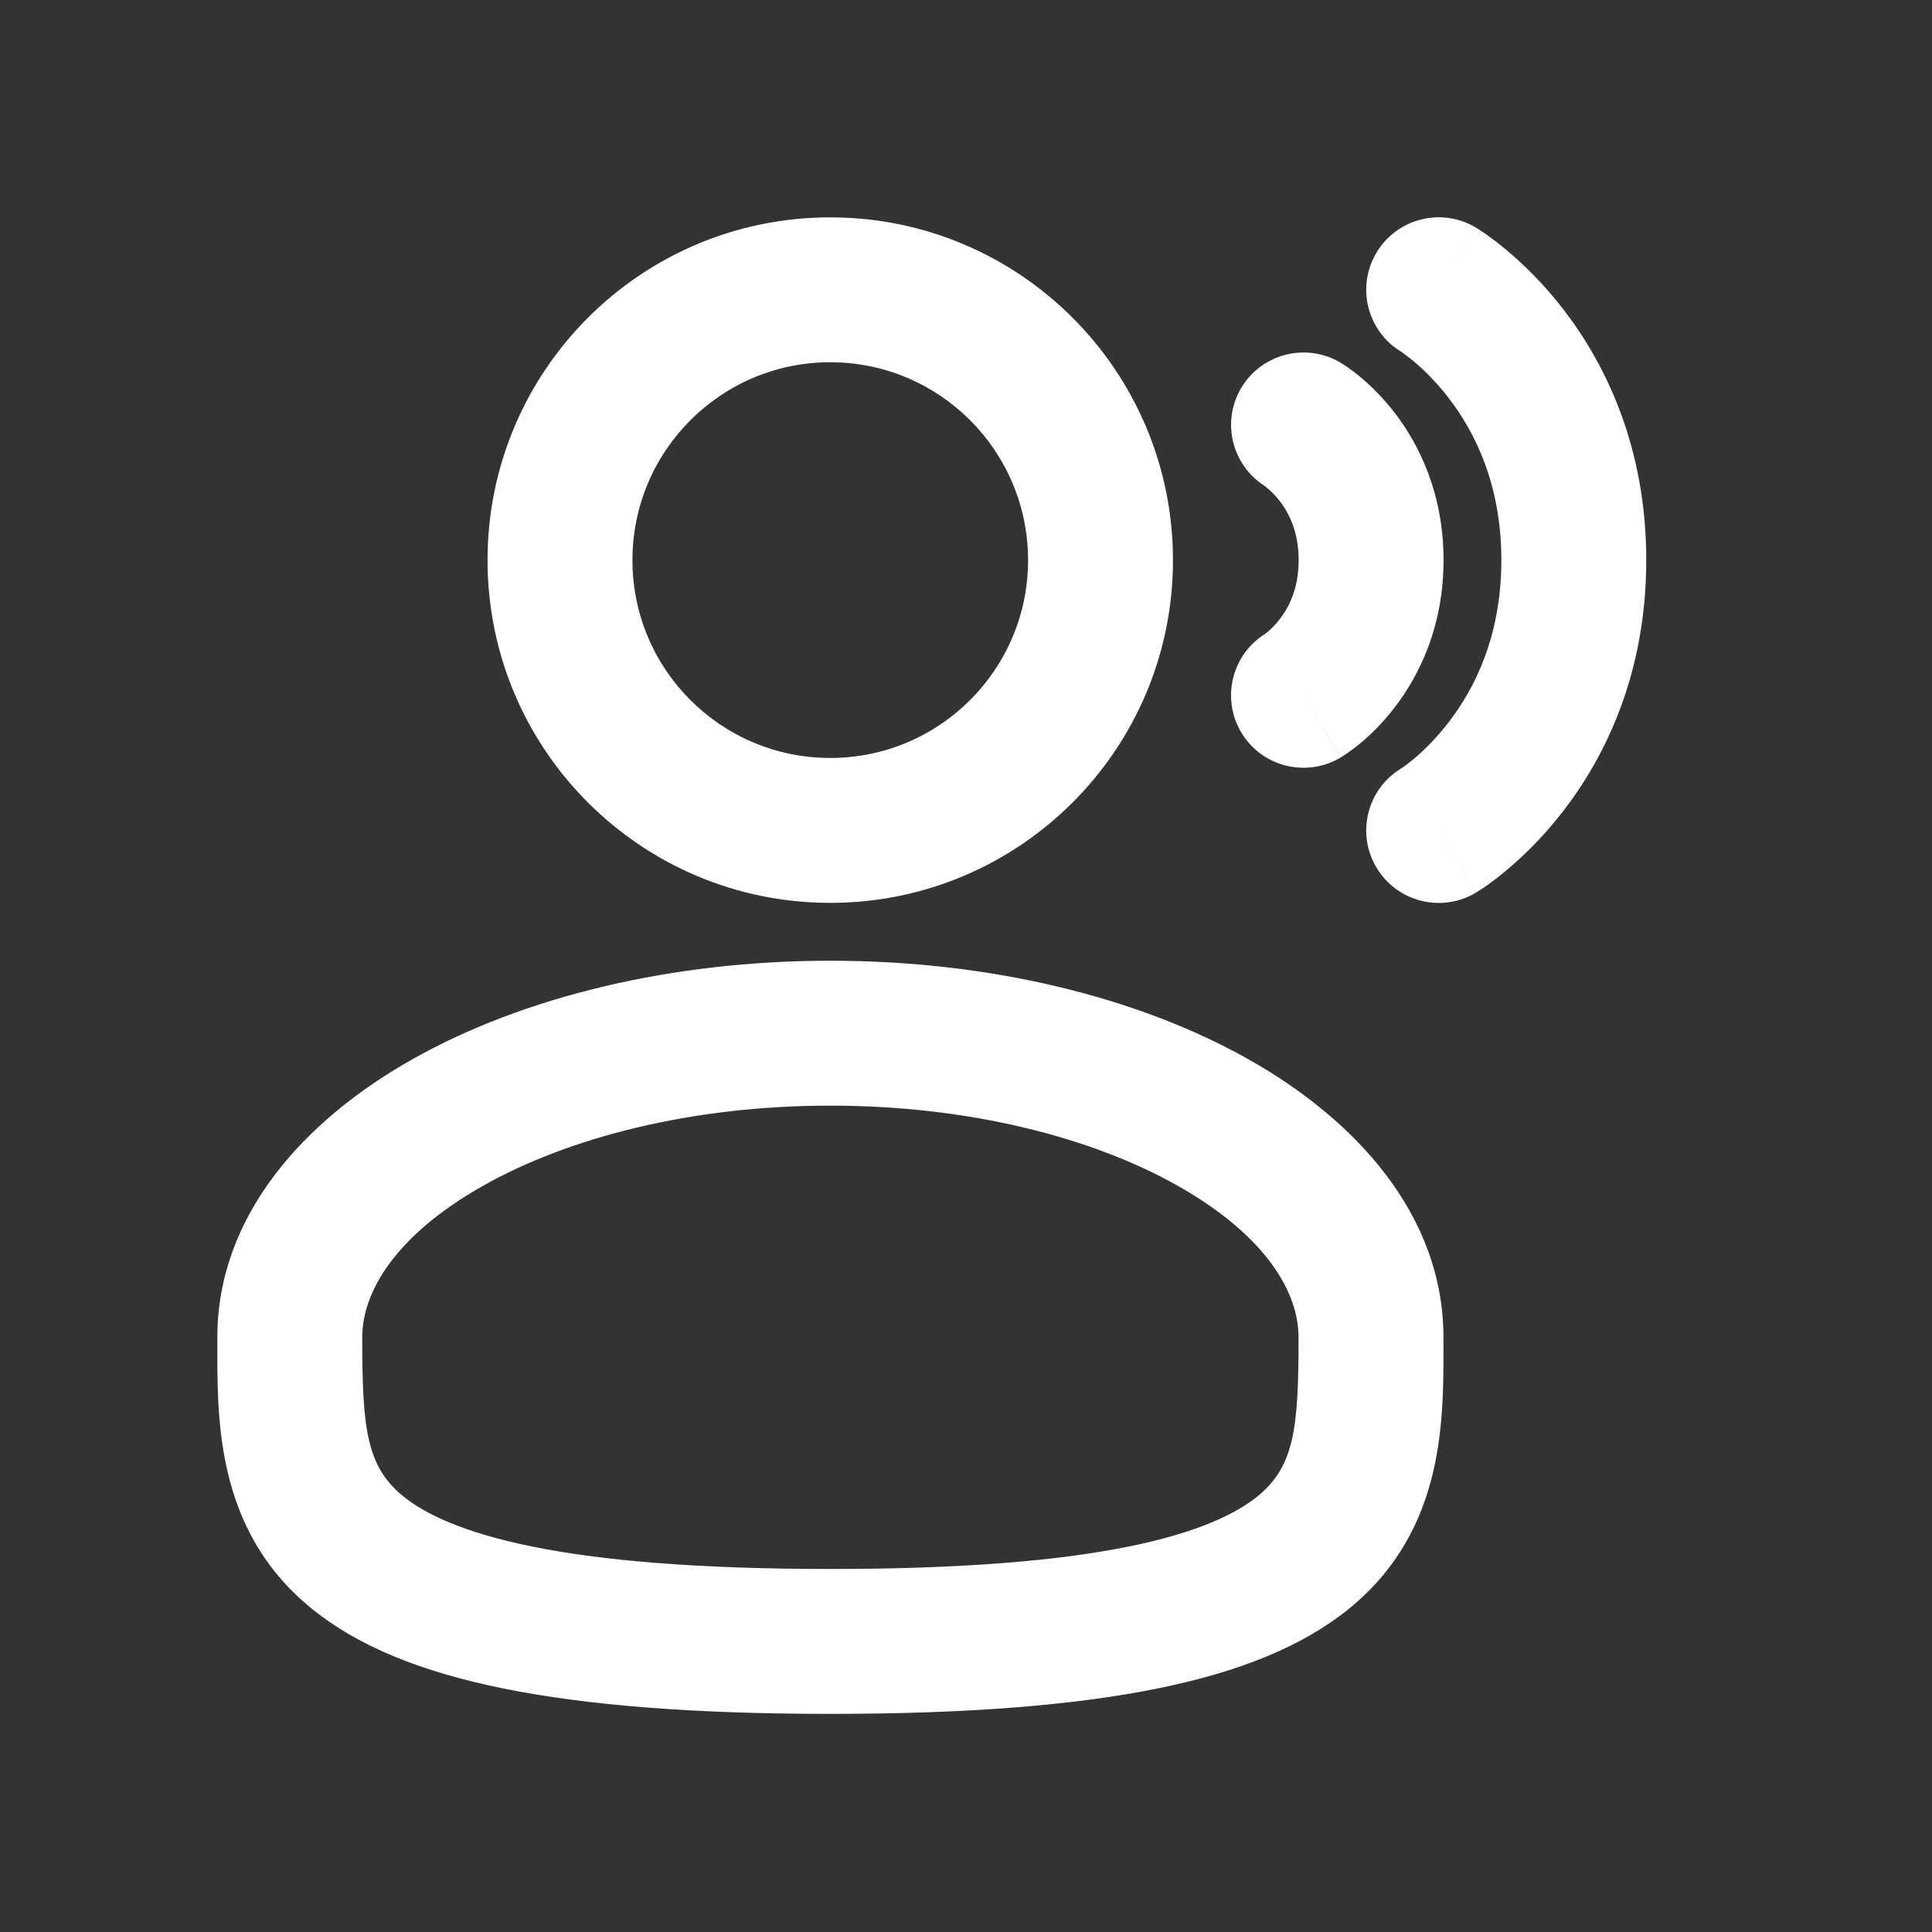
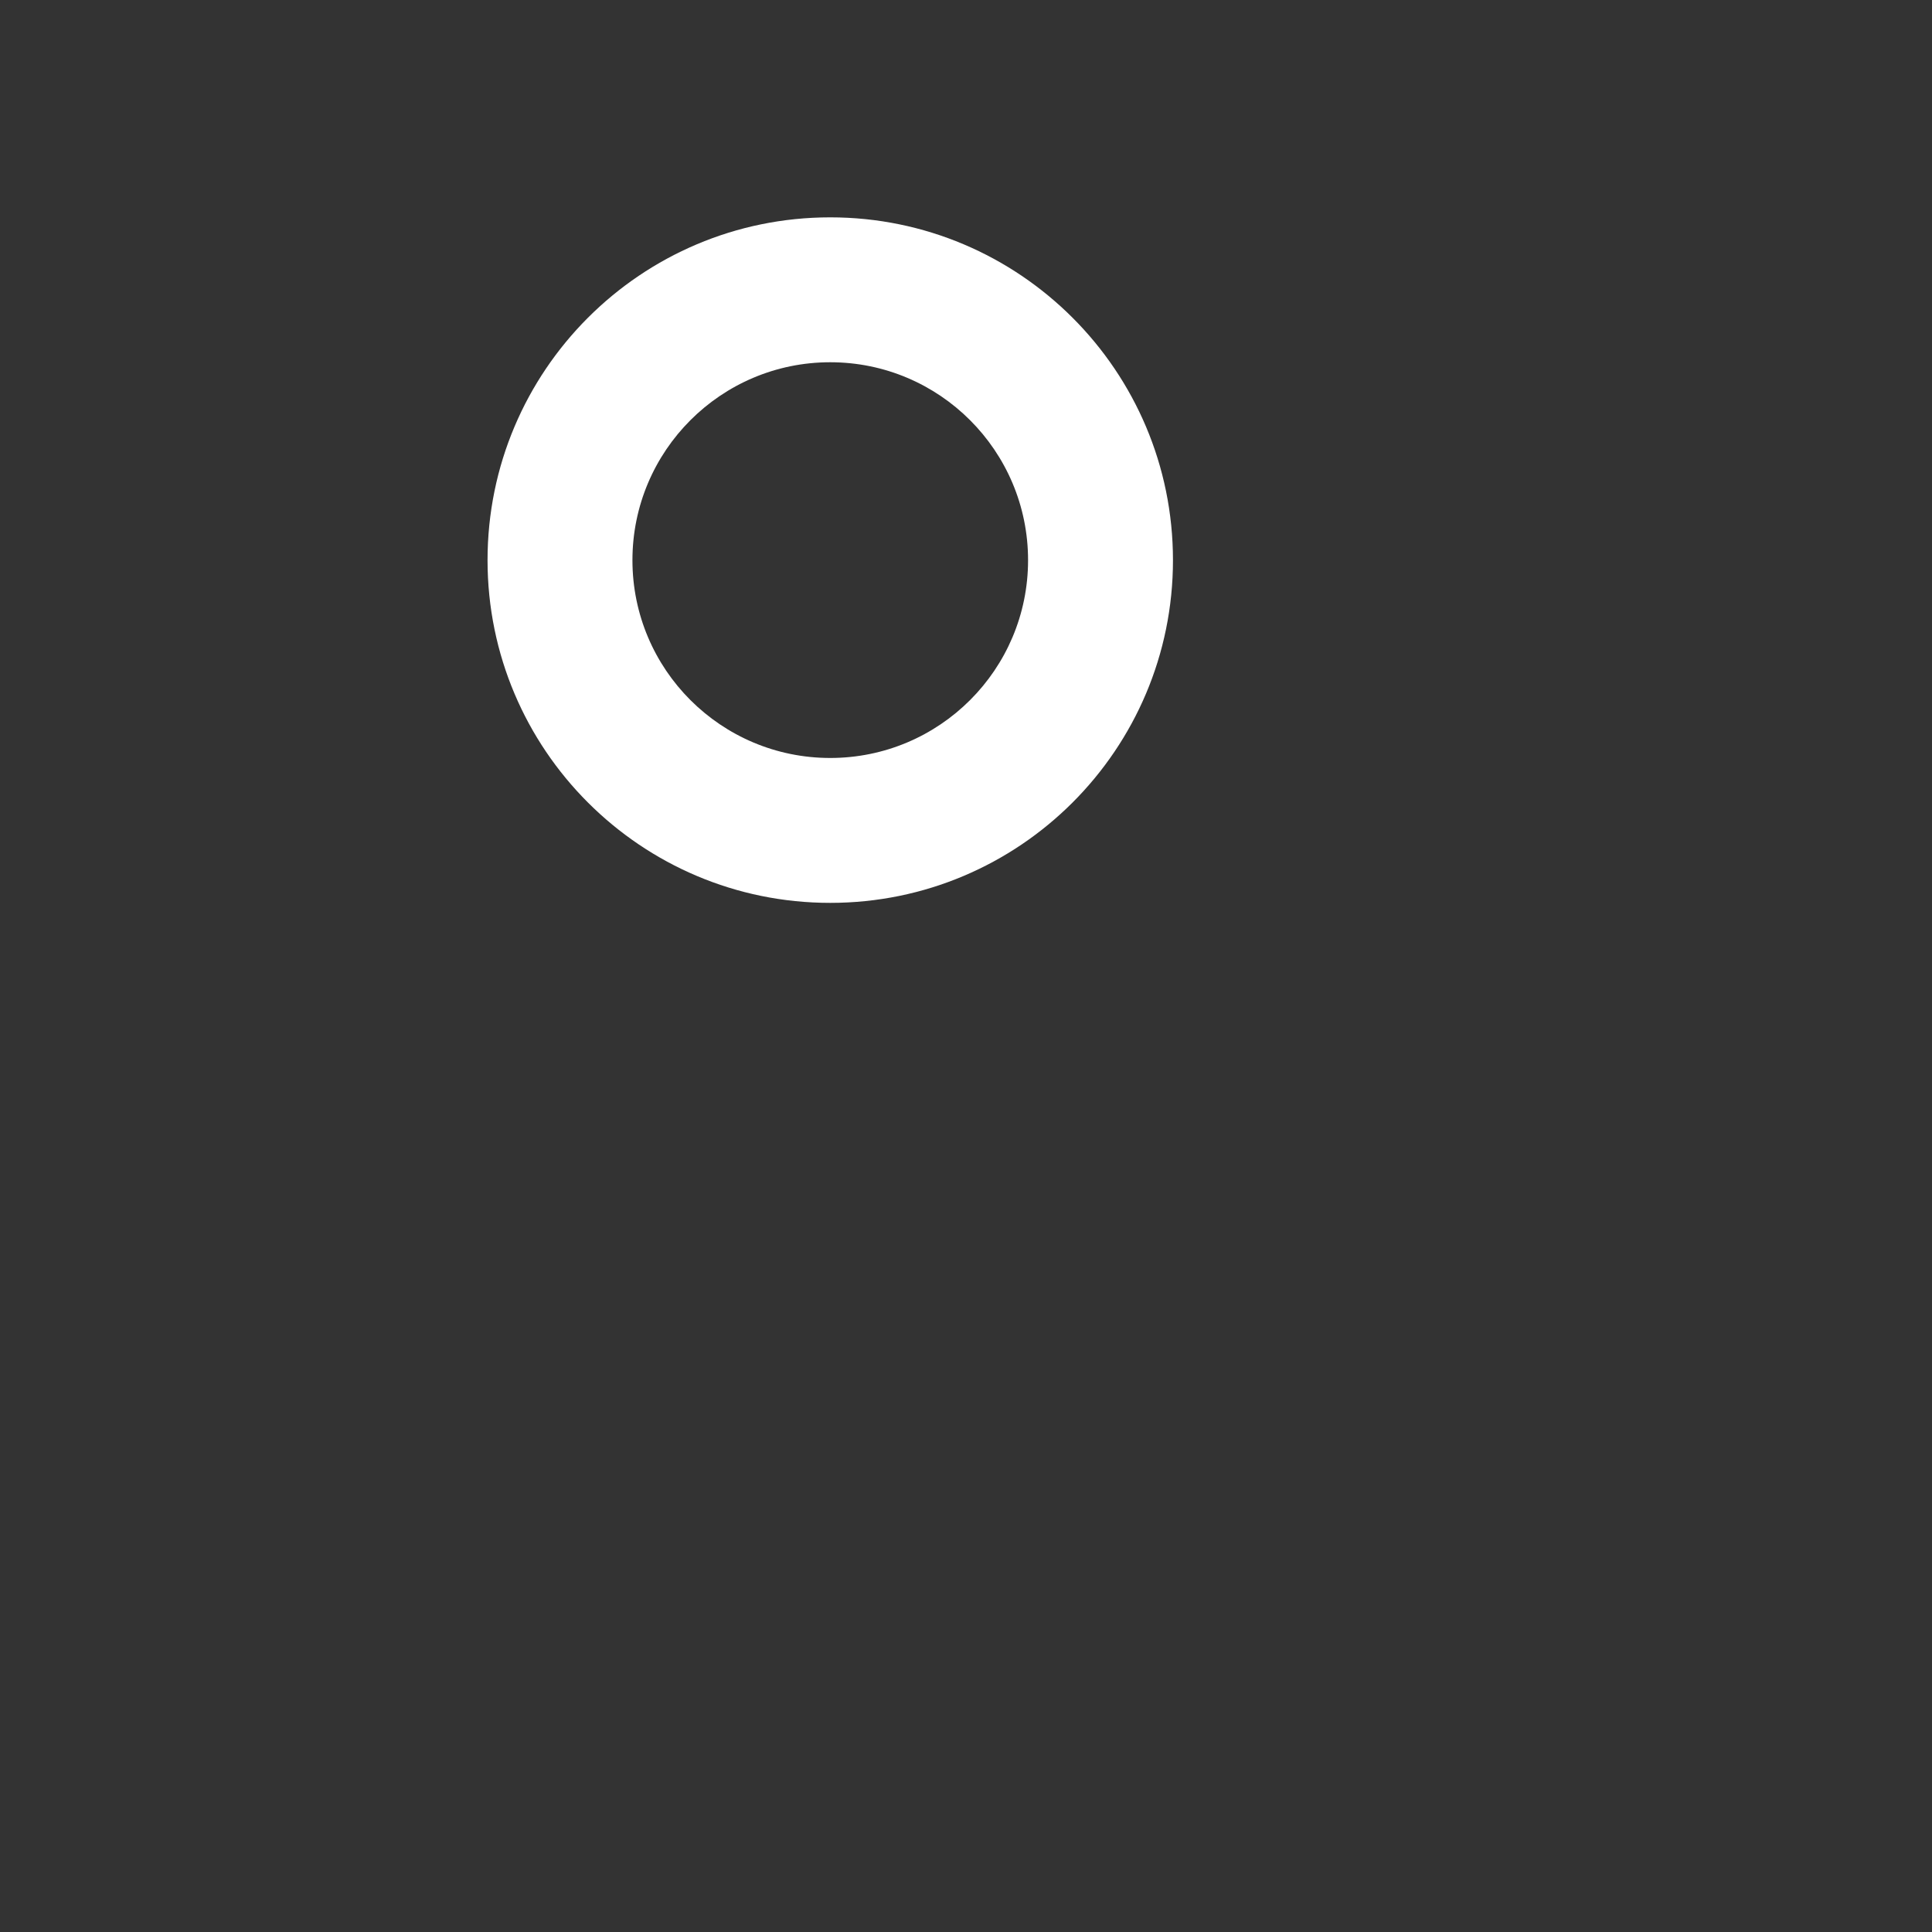
<svg xmlns="http://www.w3.org/2000/svg" width="40" height="40" viewBox="0 0 40 40" fill="none">
  <rect x="0" y="0" width="40" height="40" fill="#333333" stroke="none" />
  <path d="M21.285 11.598C21.285 9.335 19.451 7.5 17.189 7.5C14.928 7.5 13.094 9.335 13.094 11.598C13.094 13.86 14.928 15.693 17.189 15.693C19.451 15.693 21.285 13.86 21.285 11.598ZM24.285 11.598C24.285 15.517 21.108 18.693 17.189 18.693C13.271 18.693 10.094 15.517 10.094 11.598C10.094 7.678 13.27 4.5 17.189 4.5C21.109 4.5 24.285 7.678 24.285 11.598Z" fill="white" />
-   <path d="M26.885 27.688C26.885 26.732 26.18 25.561 24.371 24.543C22.609 23.552 20.073 22.891 17.191 22.891C14.31 22.891 11.775 23.552 10.014 24.543C8.205 25.561 7.5 26.732 7.5 27.688C7.5 29.556 7.58 30.353 8.346 30.977C8.786 31.335 9.575 31.727 11.02 32.02C12.457 32.311 14.445 32.484 17.191 32.484C19.938 32.484 21.927 32.311 23.365 32.02C24.81 31.727 25.599 31.335 26.039 30.977C26.804 30.353 26.885 29.556 26.885 27.688ZM29.885 27.688C29.885 29.296 29.965 31.648 27.934 33.303C26.975 34.083 25.664 34.614 23.961 34.959C22.251 35.305 20.041 35.484 17.191 35.484C14.342 35.484 12.134 35.305 10.424 34.959C8.721 34.614 7.41 34.083 6.451 33.303C4.419 31.648 4.5 29.296 4.5 27.688C4.5 25.166 6.301 23.189 8.543 21.928C10.832 20.64 13.892 19.891 17.191 19.891C20.491 19.891 23.553 20.64 25.842 21.928C28.084 23.189 29.885 25.166 29.885 27.688Z" fill="white" />
-   <path d="M29.008 15.91C29.015 15.905 29.029 15.897 29.047 15.885C29.092 15.853 29.168 15.798 29.264 15.719C29.457 15.558 29.725 15.302 29.996 14.949C30.53 14.255 31.084 13.17 31.084 11.597C31.084 10.024 30.53 8.938 29.996 8.244C29.725 7.892 29.457 7.637 29.264 7.476C29.168 7.397 29.092 7.34 29.047 7.308C29.033 7.298 29.021 7.29 29.014 7.285C28.304 6.858 28.074 5.938 28.5 5.228C28.926 4.518 29.848 4.286 30.559 4.713L30.145 5.404C30.519 4.78 30.555 4.72 30.559 4.715H30.561L30.564 4.717L30.588 4.732C30.6 4.74 30.616 4.748 30.633 4.76C30.668 4.782 30.714 4.814 30.768 4.851C30.875 4.927 31.018 5.033 31.184 5.172C31.515 5.448 31.947 5.857 32.375 6.414C33.24 7.539 34.084 9.253 34.084 11.597C34.084 13.941 33.24 15.654 32.375 16.779C31.947 17.336 31.515 17.747 31.184 18.023C31.018 18.162 30.875 18.268 30.768 18.343C30.714 18.381 30.668 18.411 30.633 18.433C30.615 18.445 30.6 18.455 30.588 18.463C30.582 18.466 30.575 18.47 30.57 18.472C30.568 18.474 30.566 18.475 30.564 18.476L30.561 18.478H30.559C30.552 18.469 30.488 18.361 29.787 17.193L30.559 18.48C29.848 18.907 28.926 18.675 28.5 17.965C28.075 17.256 28.303 16.337 29.01 15.91H29.008ZM26.213 13.111L26.207 13.115C26.204 13.117 26.201 13.118 26.199 13.119C26.195 13.122 26.192 13.125 26.189 13.127C26.197 13.121 26.217 13.106 26.246 13.082C26.308 13.03 26.402 12.941 26.498 12.816C26.682 12.577 26.887 12.191 26.887 11.597C26.887 11.003 26.682 10.616 26.498 10.377C26.402 10.252 26.308 10.165 26.246 10.113C26.219 10.09 26.2 10.075 26.191 10.068C26.194 10.069 26.196 10.072 26.199 10.074C26.201 10.075 26.204 10.076 26.207 10.078L26.211 10.082L26.215 10.084C26.215 10.084 26.215 10.084 26.217 10.082C25.508 9.655 25.276 8.737 25.701 8.027C26.127 7.317 27.049 7.086 27.76 7.512L27.762 7.513H27.764L27.766 7.515C27.767 7.517 27.769 7.518 27.771 7.519C27.776 7.522 27.78 7.524 27.785 7.527C27.795 7.533 27.806 7.541 27.818 7.549C27.843 7.565 27.874 7.585 27.908 7.609C27.978 7.658 28.067 7.724 28.168 7.808C28.368 7.975 28.624 8.22 28.877 8.549C29.392 9.219 29.887 10.233 29.887 11.597C29.887 12.961 29.392 13.974 28.877 14.644C28.624 14.974 28.368 15.22 28.168 15.386C28.067 15.47 27.978 15.535 27.908 15.584C27.873 15.608 27.843 15.628 27.818 15.644C27.806 15.652 27.795 15.66 27.785 15.666C27.78 15.669 27.776 15.671 27.771 15.674C27.77 15.675 27.767 15.676 27.766 15.678L27.762 15.681C27.761 15.682 27.753 15.669 26.988 14.394L27.76 15.681C27.049 16.108 26.127 15.878 25.701 15.168C25.276 14.459 25.505 13.538 26.213 13.111Z" fill="white" />
</svg>